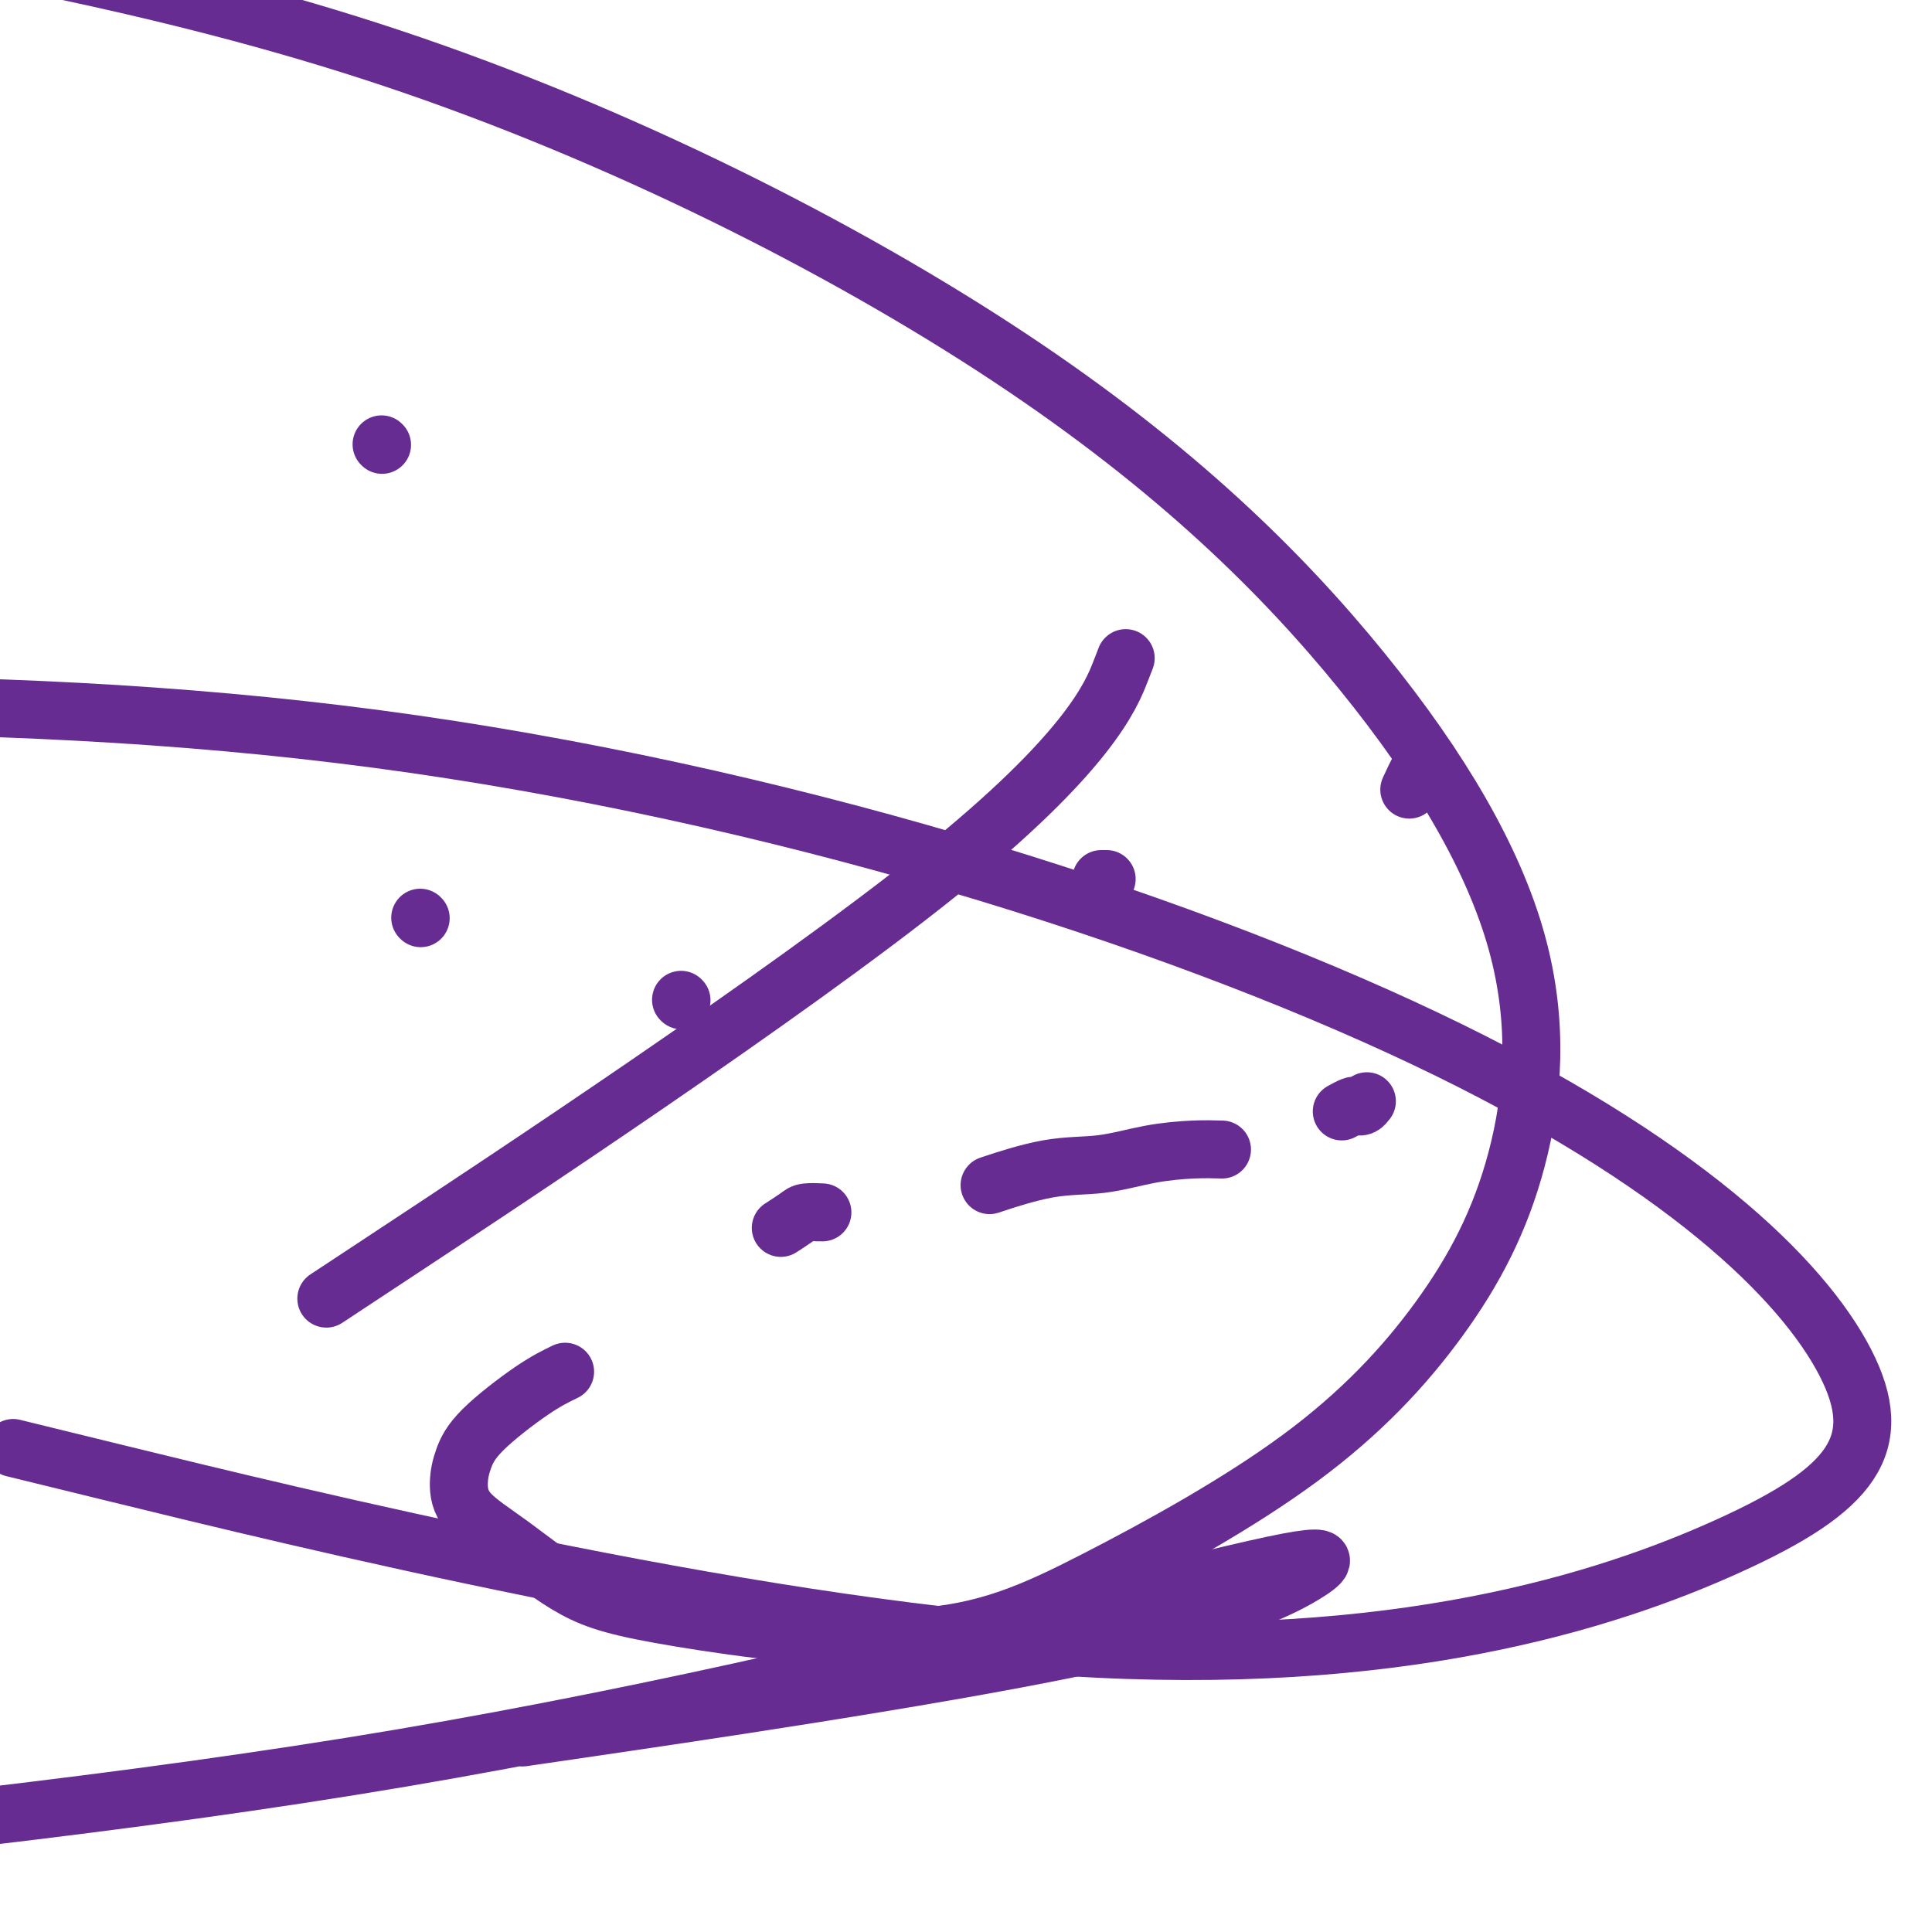
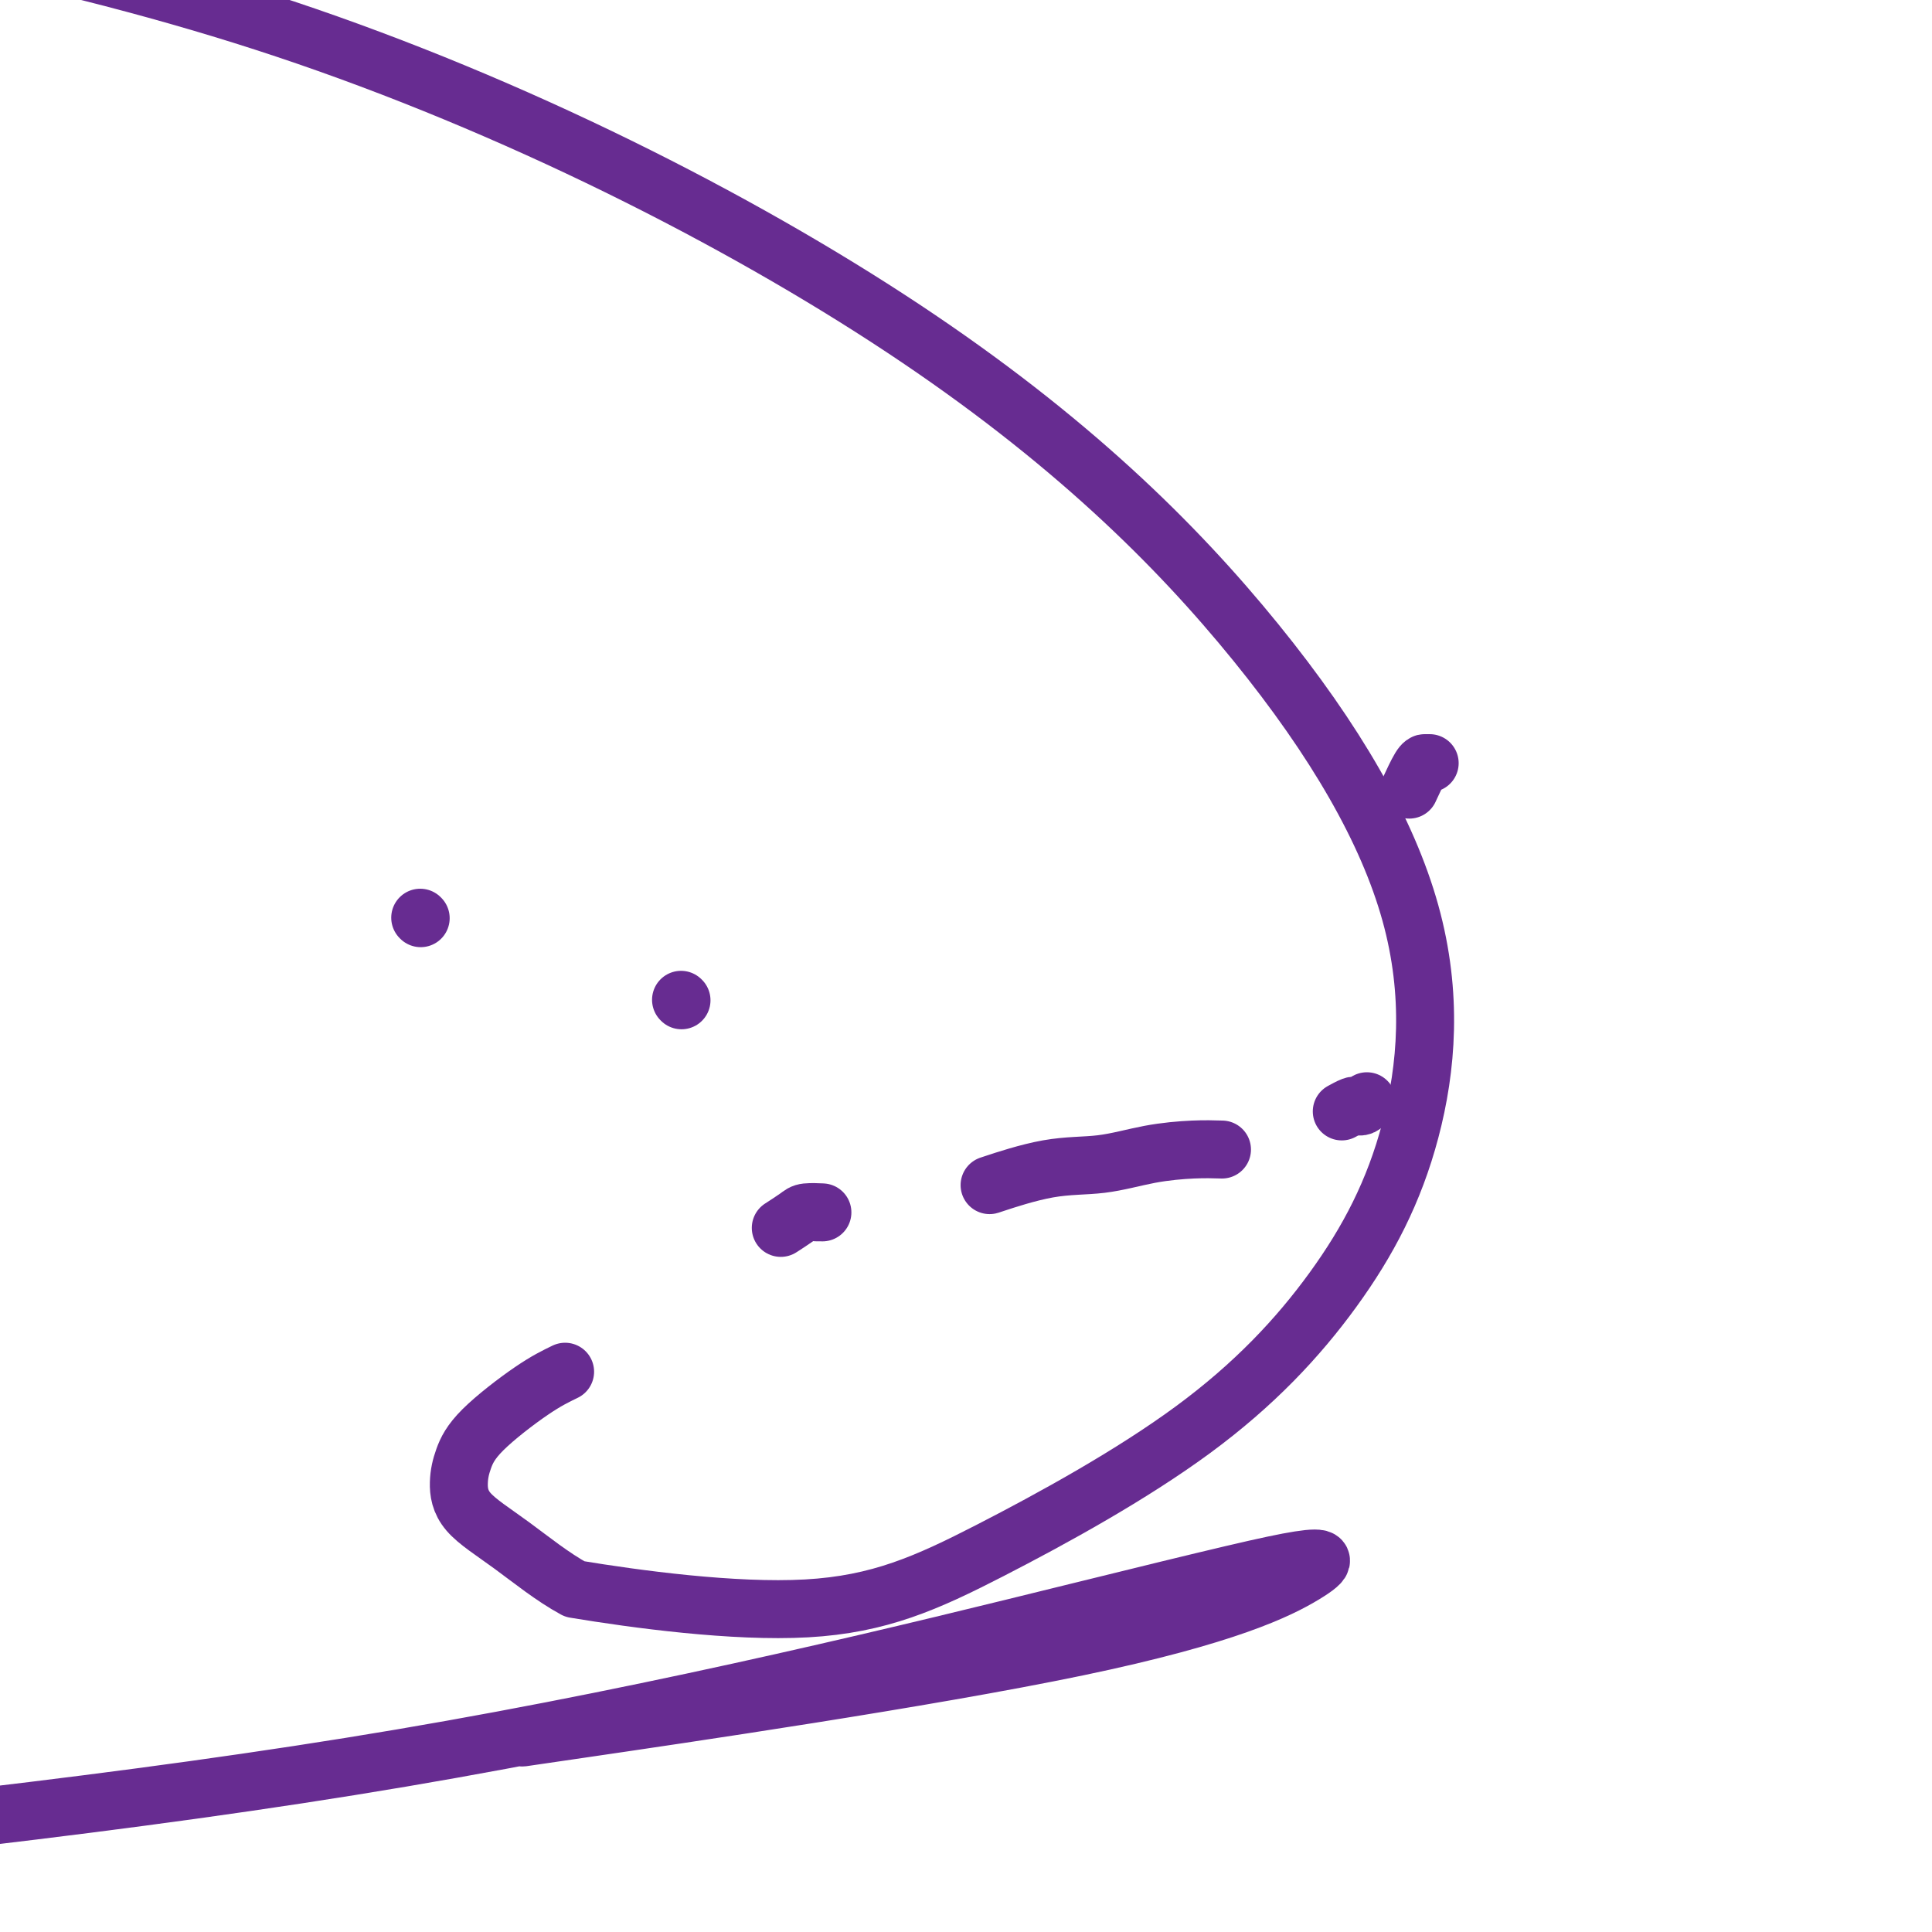
<svg xmlns="http://www.w3.org/2000/svg" viewBox="0 0 400 400" version="1.1">
  <g fill="none" stroke="#672C91" stroke-width="12" stroke-linecap="round" stroke-linejoin="round">
    <path d="M87,190c0.000,0.000 0.100,0.100 0.1,0.1" />
    <path d="M141,207c0.000,0.000 0.100,0.100 0.1,0.1" />
-     <path d="M229,182c0.111,0.000 0.222,0.000 0,0c-0.222,0.000 -0.778,0.000 -1,0c-0.222,0.000 -0.111,0.000 0,0" />
-     <path d="M79,92c0.000,0.000 0.100,0.100 0.1,0.1" />
    <path d="M296,158c-0.437,-0.002 -0.874,-0.003 -1,0c-0.126,0.003 0.059,0.011 0,0c-0.059,-0.011 -0.362,-0.041 -1,1c-0.638,1.041 -1.611,3.155 -2,4c-0.389,0.845 -0.195,0.423 0,0" />
    <path d="M283,228c-0.324,0.415 -0.648,0.829 -1,1c-0.352,0.171 -0.734,0.097 -1,0c-0.266,-0.097 -0.418,-0.219 -1,0c-0.582,0.219 -1.595,0.777 -2,1c-0.405,0.223 -0.203,0.112 0,0" />
    <path d="M253,238c-1.754,-0.054 -3.509,-0.109 -6,0c-2.491,0.109 -5.720,0.380 -9,1c-3.280,0.620 -6.611,1.589 -10,2c-3.389,0.411 -6.835,0.265 -11,1c-4.165,0.735 -9.047,2.353 -11,3c-1.953,0.647 -0.976,0.324 0,0" />
    <path d="M169,251c0.444,0.001 0.889,0.002 1,0c0.111,-0.002 -0.111,-0.007 0,0c0.111,0.007 0.555,0.027 0,0c-0.555,-0.027 -2.107,-0.100 -3,0c-0.893,0.100 -1.125,0.373 -2,1c-0.875,0.627 -2.393,1.608 -3,2c-0.607,0.392 -0.304,0.196 0,0" />
-     <path d="M117,284c-1.939,0.936 -3.877,1.872 -7,4c-3.123,2.128 -7.430,5.446 -10,8c-2.570,2.554 -3.405,4.342 -4,6c-0.595,1.658 -0.952,3.185 -1,5c-0.048,1.815 0.211,3.916 2,6c1.789,2.084 5.106,4.150 9,7c3.894,2.850 8.366,6.483 13,9c4.634,2.517 9.432,3.918 22,6c12.568,2.082 32.906,4.844 48,4c15.094,-0.844 24.942,-5.293 38,-12c13.058,-6.707 29.324,-15.671 42,-25c12.676,-9.329 21.761,-19.022 29,-29c7.239,-9.978 12.630,-20.239 16,-33c3.370,-12.761 4.718,-28.022 0,-45c-4.718,-16.978 -15.502,-35.675 -32,-56c-16.498,-20.325 -38.711,-42.280 -73,-65c-34.289,-22.720 -80.654,-46.206 -128,-62c-47.346,-15.794 -95.673,-23.897 -144,-32" />
-     <path d="M24,305c-18.441,-4.516 -36.883,-9.032 0,0c36.883,9.032 129.090,31.611 197,36c67.910,4.389 111.523,-9.412 137,-21c25.477,-11.588 32.819,-20.962 24,-38c-8.819,-17.038 -33.797,-41.741 -87,-67c-53.203,-25.259 -134.629,-51.074 -217,-62c-82.371,-10.926 -165.685,-6.963 -249,-3" />
+     <path d="M117,284c-1.939,0.936 -3.877,1.872 -7,4c-3.123,2.128 -7.430,5.446 -10,8c-2.570,2.554 -3.405,4.342 -4,6c-0.595,1.658 -0.952,3.185 -1,5c-0.048,1.815 0.211,3.916 2,6c1.789,2.084 5.106,4.150 9,7c3.894,2.850 8.366,6.483 13,9c12.568,2.082 32.906,4.844 48,4c15.094,-0.844 24.942,-5.293 38,-12c13.058,-6.707 29.324,-15.671 42,-25c12.676,-9.329 21.761,-19.022 29,-29c7.239,-9.978 12.630,-20.239 16,-33c3.370,-12.761 4.718,-28.022 0,-45c-4.718,-16.978 -15.502,-35.675 -32,-56c-16.498,-20.325 -38.711,-42.280 -73,-65c-34.289,-22.720 -80.654,-46.206 -128,-62c-47.346,-15.794 -95.673,-23.897 -144,-32" />
    <path d="M120,358c-10.273,1.504 -20.547,3.007 0,0c20.547,-3.007 71.913,-10.526 103,-17c31.087,-6.474 41.893,-11.903 47,-15c5.107,-3.097 4.513,-3.861 -1,-3c-5.513,0.861 -15.946,3.347 -47,11c-31.054,7.653 -82.730,20.472 -139,30c-56.270,9.528 -117.135,15.764 -178,22" />
-     <path d="M81,260c-11.649,7.685 -23.298,15.369 0,0c23.298,-15.369 81.542,-53.792 113,-79c31.458,-25.208 36.131,-37.202 38,-42c1.869,-4.798 0.935,-2.399 0,0" />
  </g>
</svg>